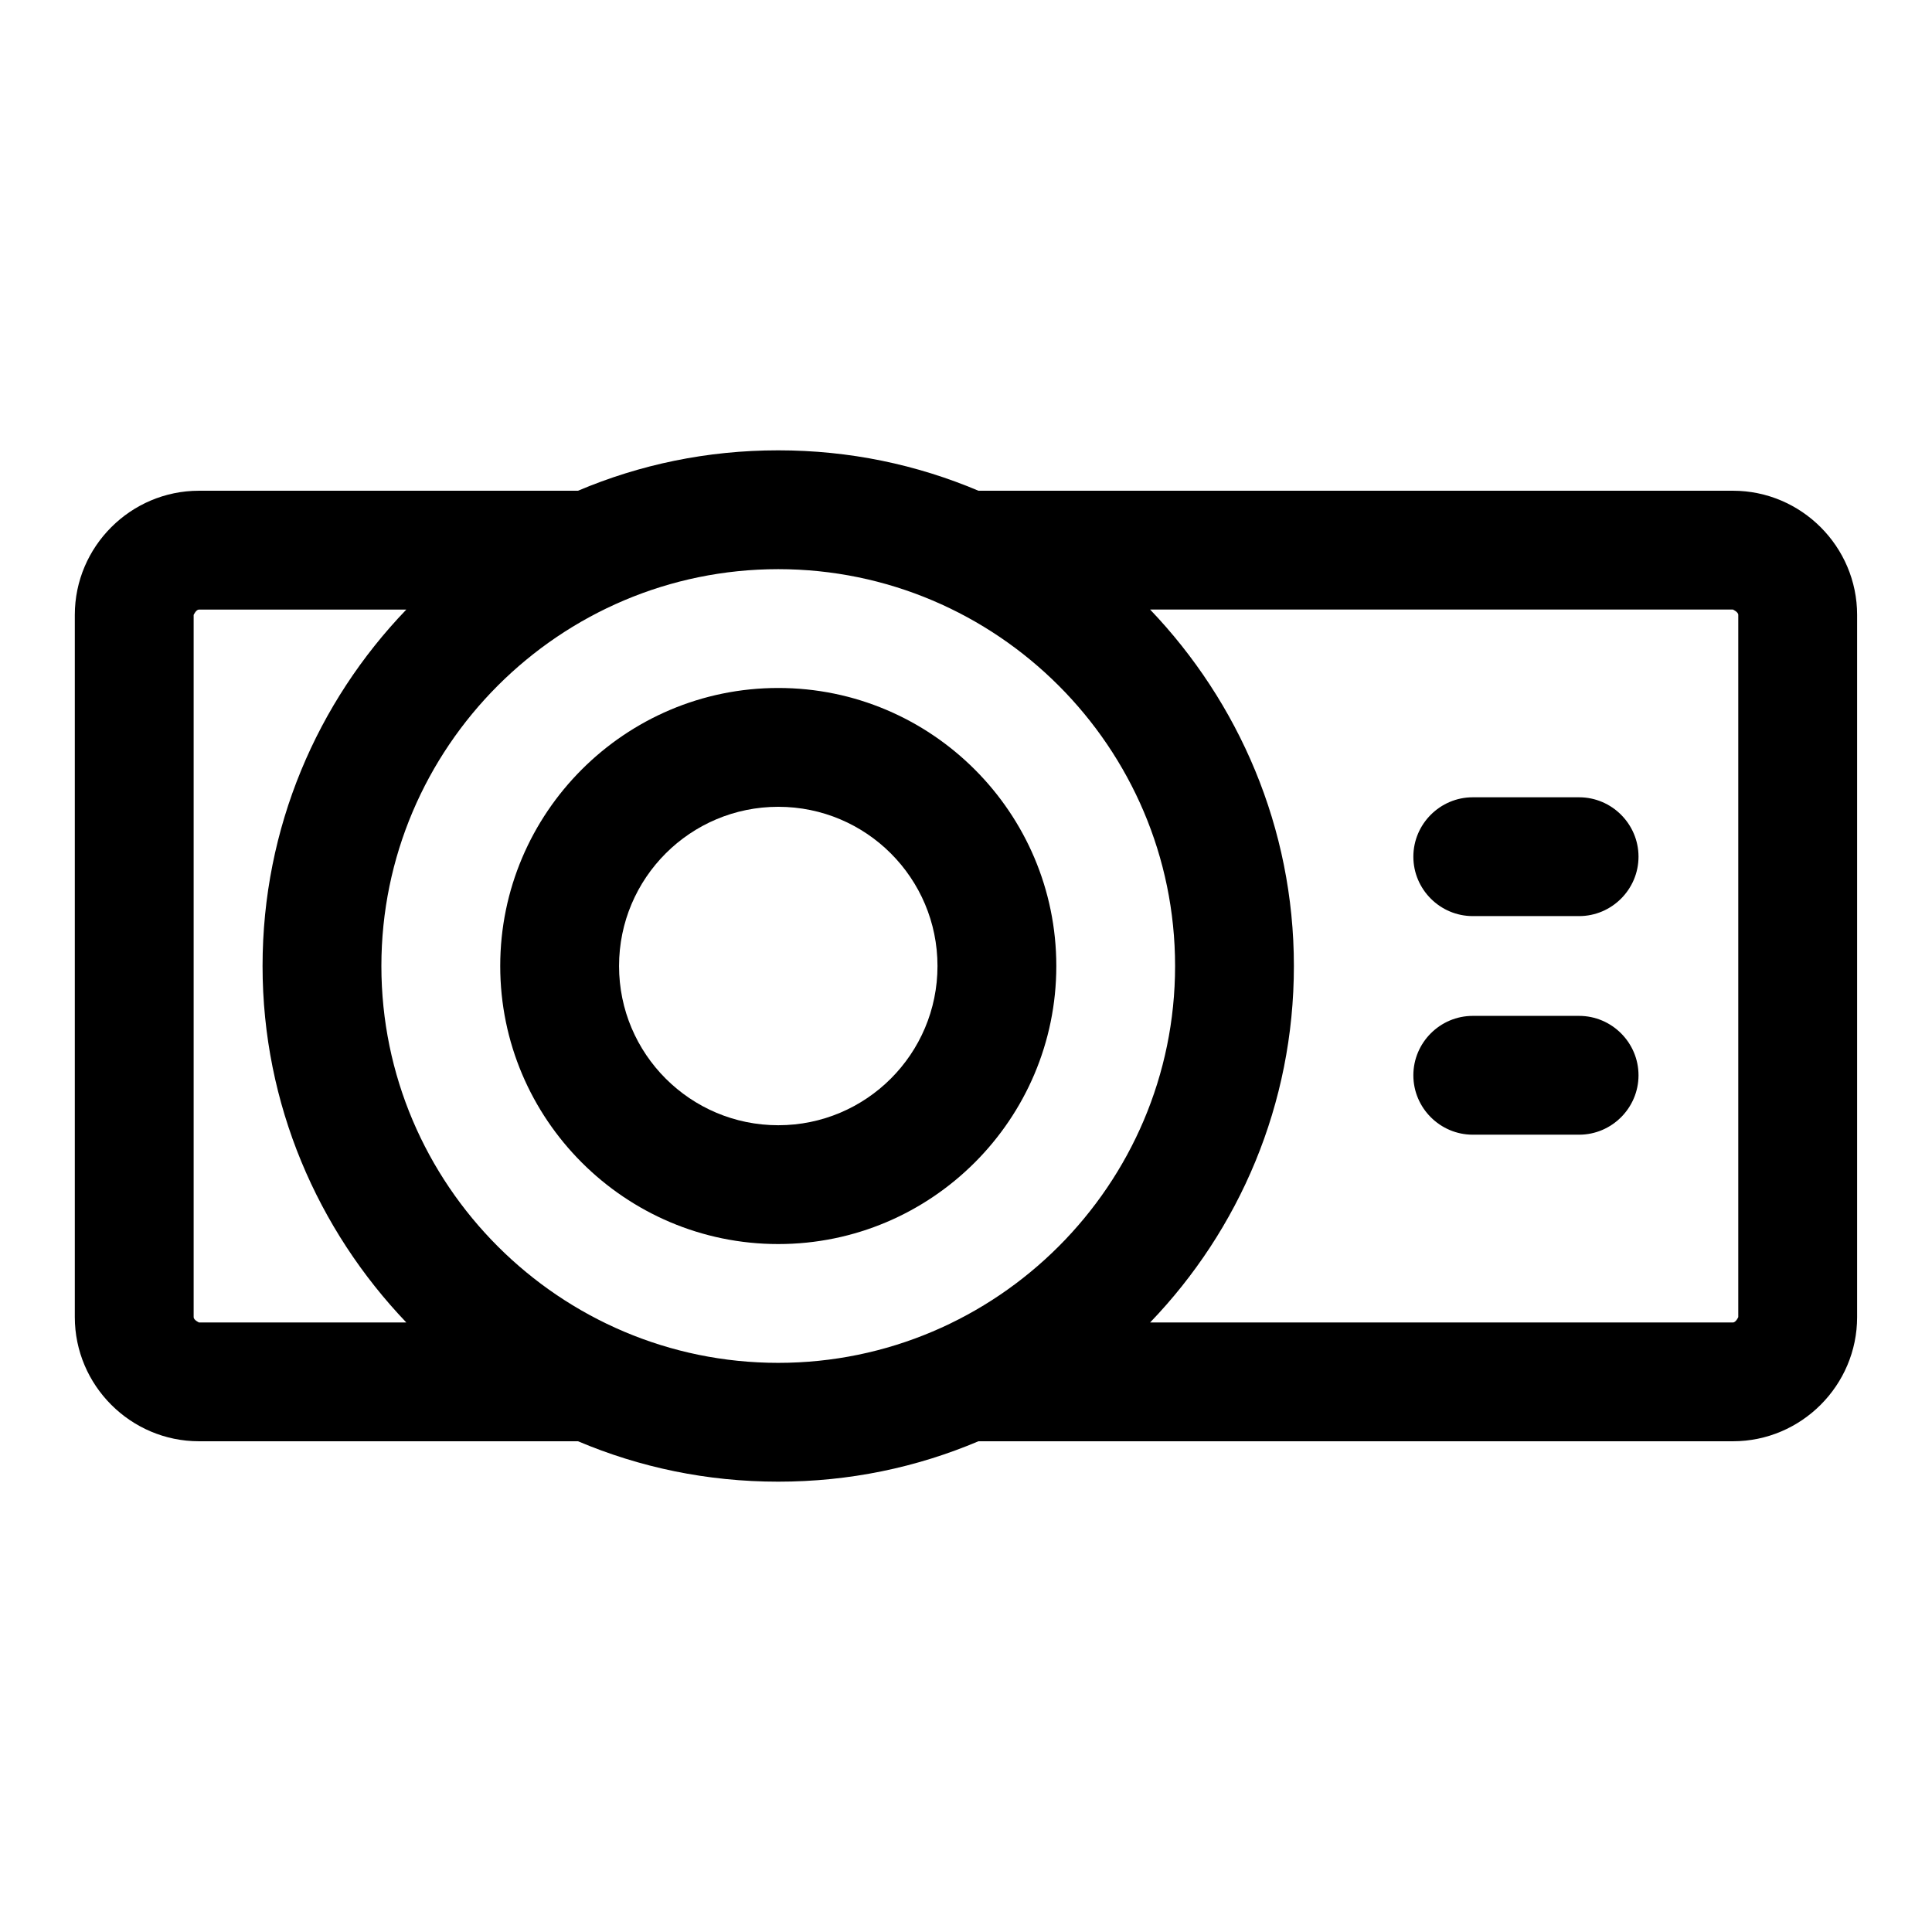
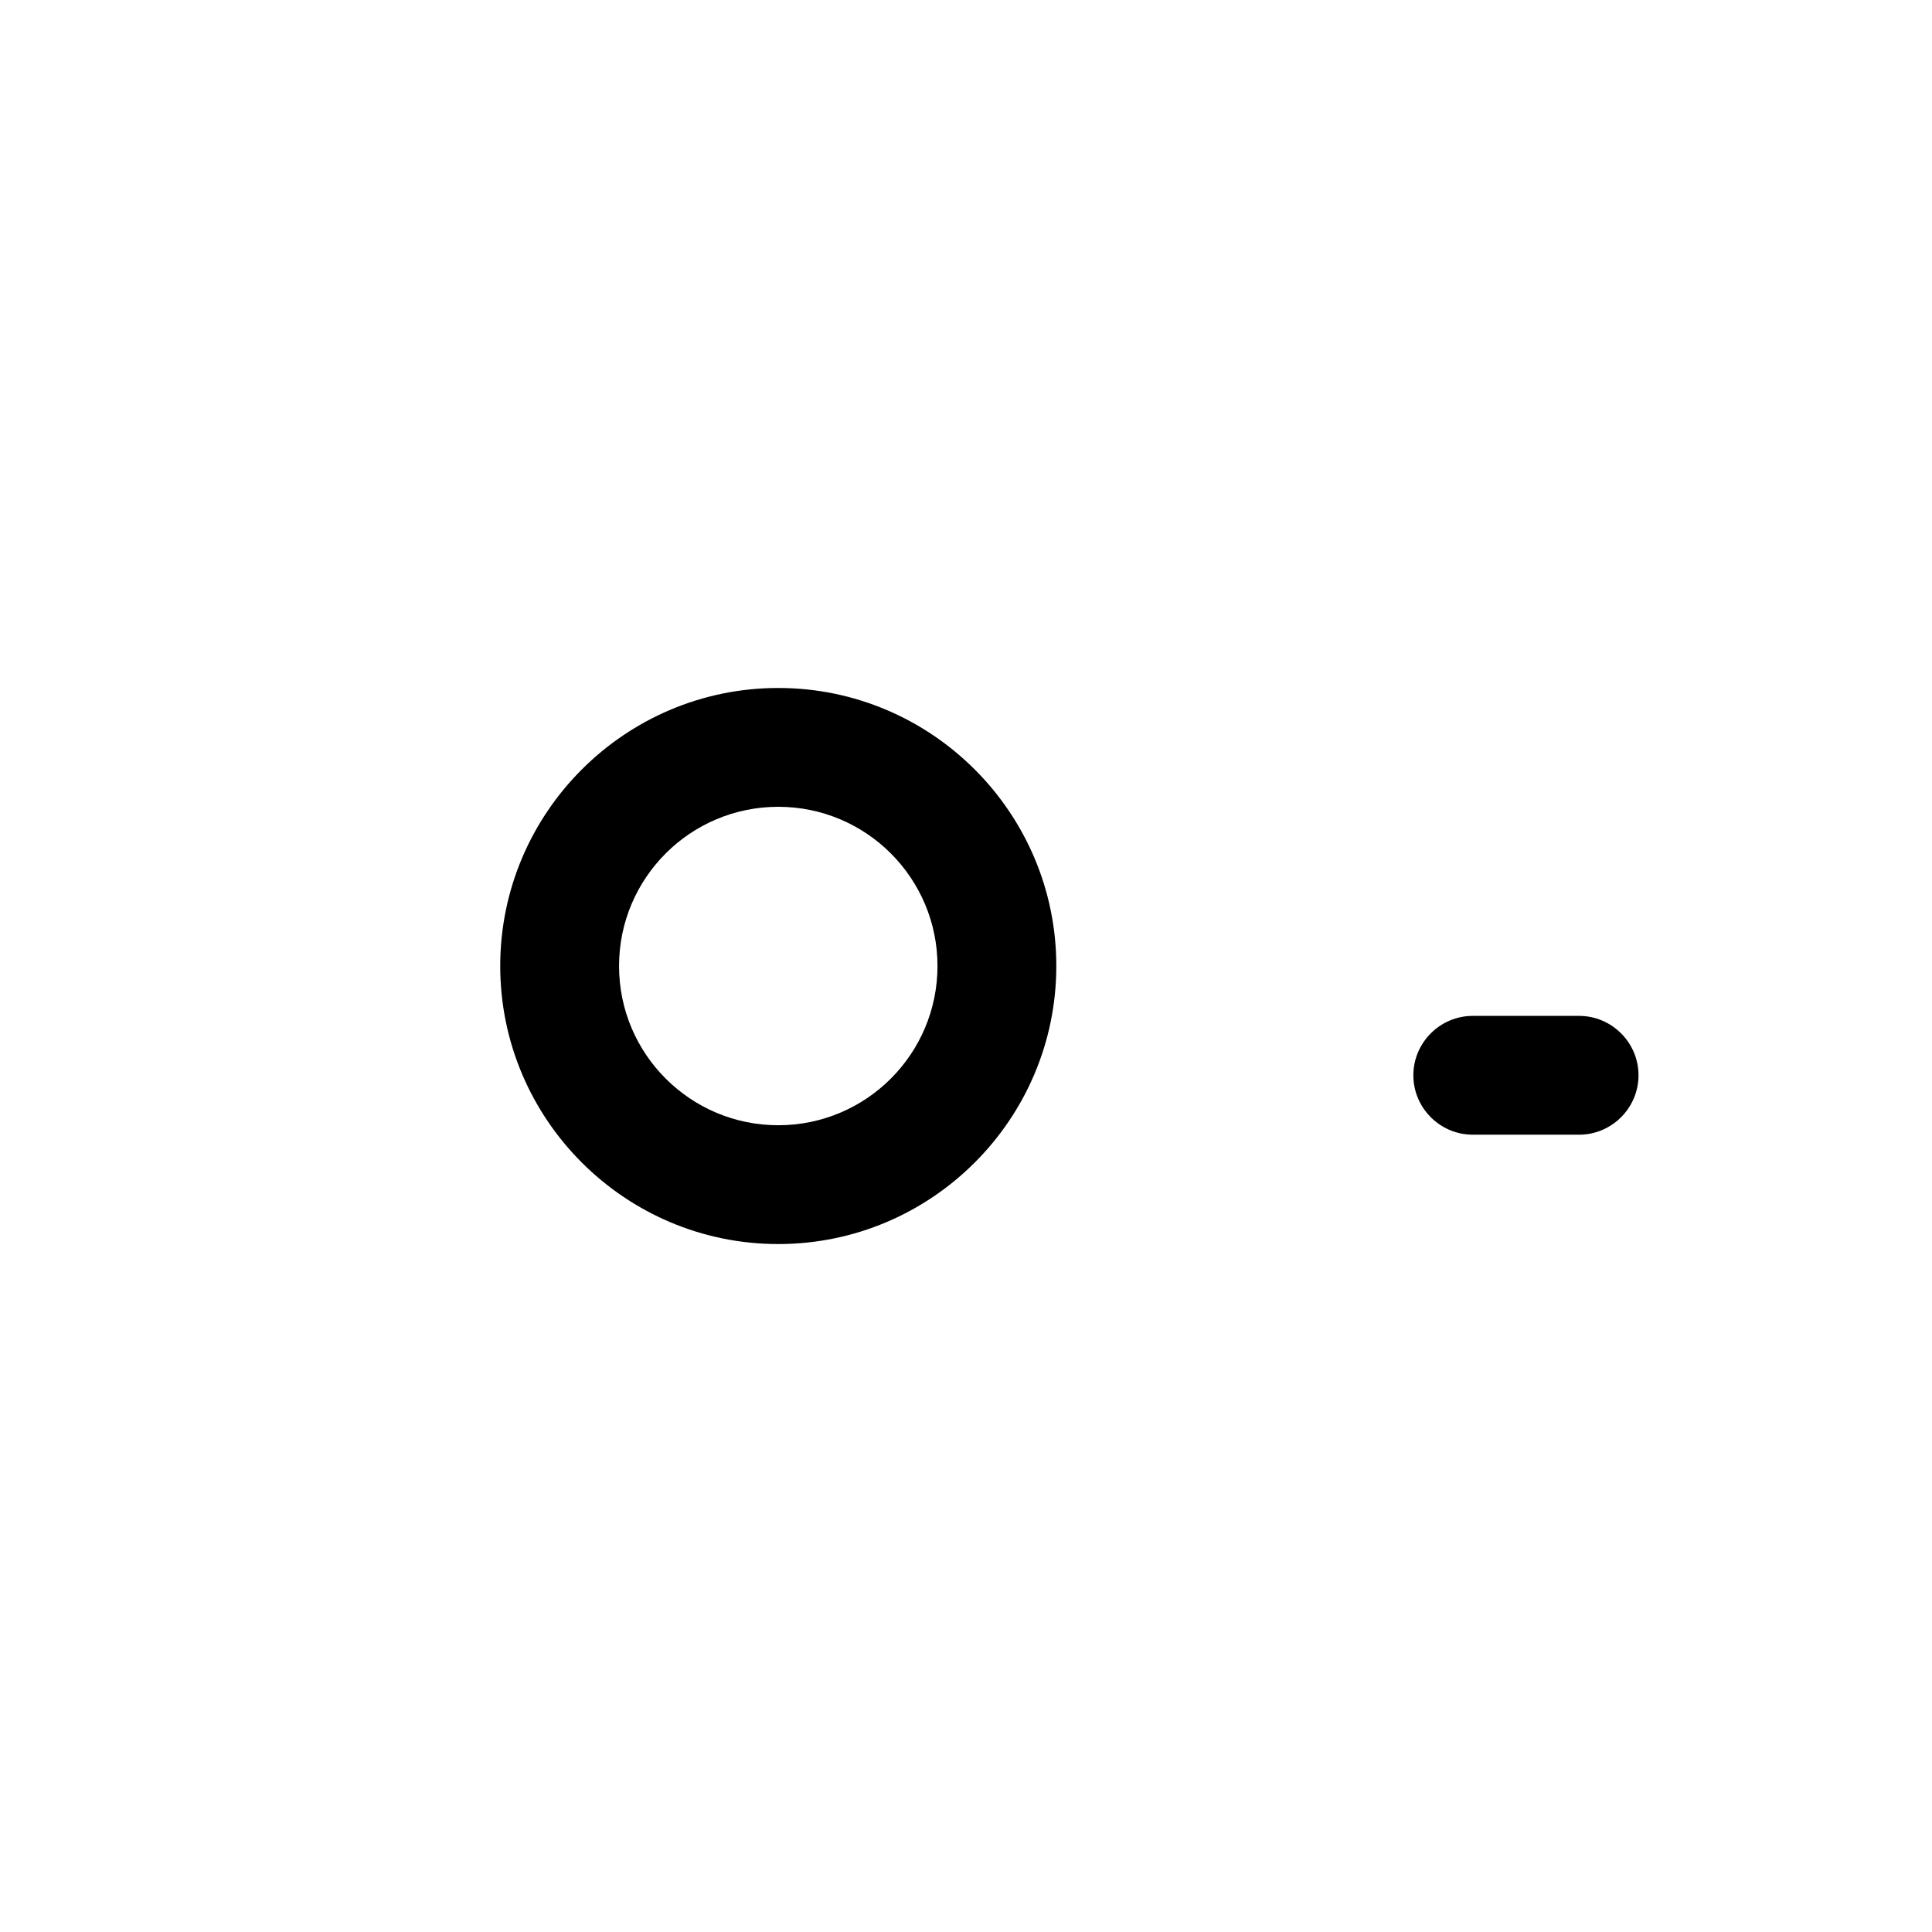
<svg xmlns="http://www.w3.org/2000/svg" fill="#000000" width="800px" height="800px" version="1.1" viewBox="144 144 512 512">
  <g>
    <path d="m350.25 326.32c-40.621 0-73.684 33.062-73.684 73.684s33.062 73.684 73.684 73.684 73.684-33.062 73.684-73.684-33.062-73.684-73.684-73.684zm0 115.88c-23.301 0-42.195-18.895-42.195-42.195 0-23.301 18.895-42.195 42.195-42.195 23.301 0 42.195 18.895 42.195 42.195 0 23.301-18.895 42.195-42.195 42.195z" />
-     <path d="m603.25 274.05h-199.95c-16.375-6.926-34.164-10.707-53.059-10.707-18.895 0-36.684 3.777-53.059 10.707h-100.45c-18.105 0-32.906 14.801-32.906 32.906v186.09c0 18.105 14.801 32.906 32.906 32.906h100.45c16.375 6.926 34.164 10.707 53.059 10.707 18.895 0 36.684-3.777 53.059-10.707h199.95c18.105 0 32.906-14.801 32.906-32.906v-186.09c0-18.105-14.801-32.906-32.906-32.906zm-407.93 219v-186.09s0.629-1.418 1.418-1.418h54.945c-23.617 24.562-38.102 57.781-38.102 94.465s14.641 69.902 38.102 94.465l-54.945-0.004s-1.418-0.629-1.418-1.418zm49.75-93.047c0-57.938 47.23-105.17 105.17-105.17 57.938 0 105.17 47.23 105.17 105.17 0 57.938-47.23 105.17-105.17 105.17-57.938 0-105.17-47.23-105.17-105.17zm359.59 93.047s-0.629 1.418-1.418 1.418h-154.45c23.617-24.562 38.102-57.781 38.102-94.465s-14.641-69.902-38.102-94.465h154.45s1.418 0.629 1.418 1.418z" />
-     <path d="m562.48 355.29h-28.184c-8.66 0-15.742 7.086-15.742 15.742 0 8.66 7.086 15.742 15.742 15.742h28.184c8.66 0 15.742-7.086 15.742-15.742 0-8.66-7.086-15.742-15.742-15.742z" />
    <path d="m562.48 413.22h-28.184c-8.66 0-15.742 7.086-15.742 15.742 0 8.66 7.086 15.742 15.742 15.742h28.184c8.66 0 15.742-7.086 15.742-15.742 0-8.66-7.086-15.742-15.742-15.742z" />
  </g>
</svg>